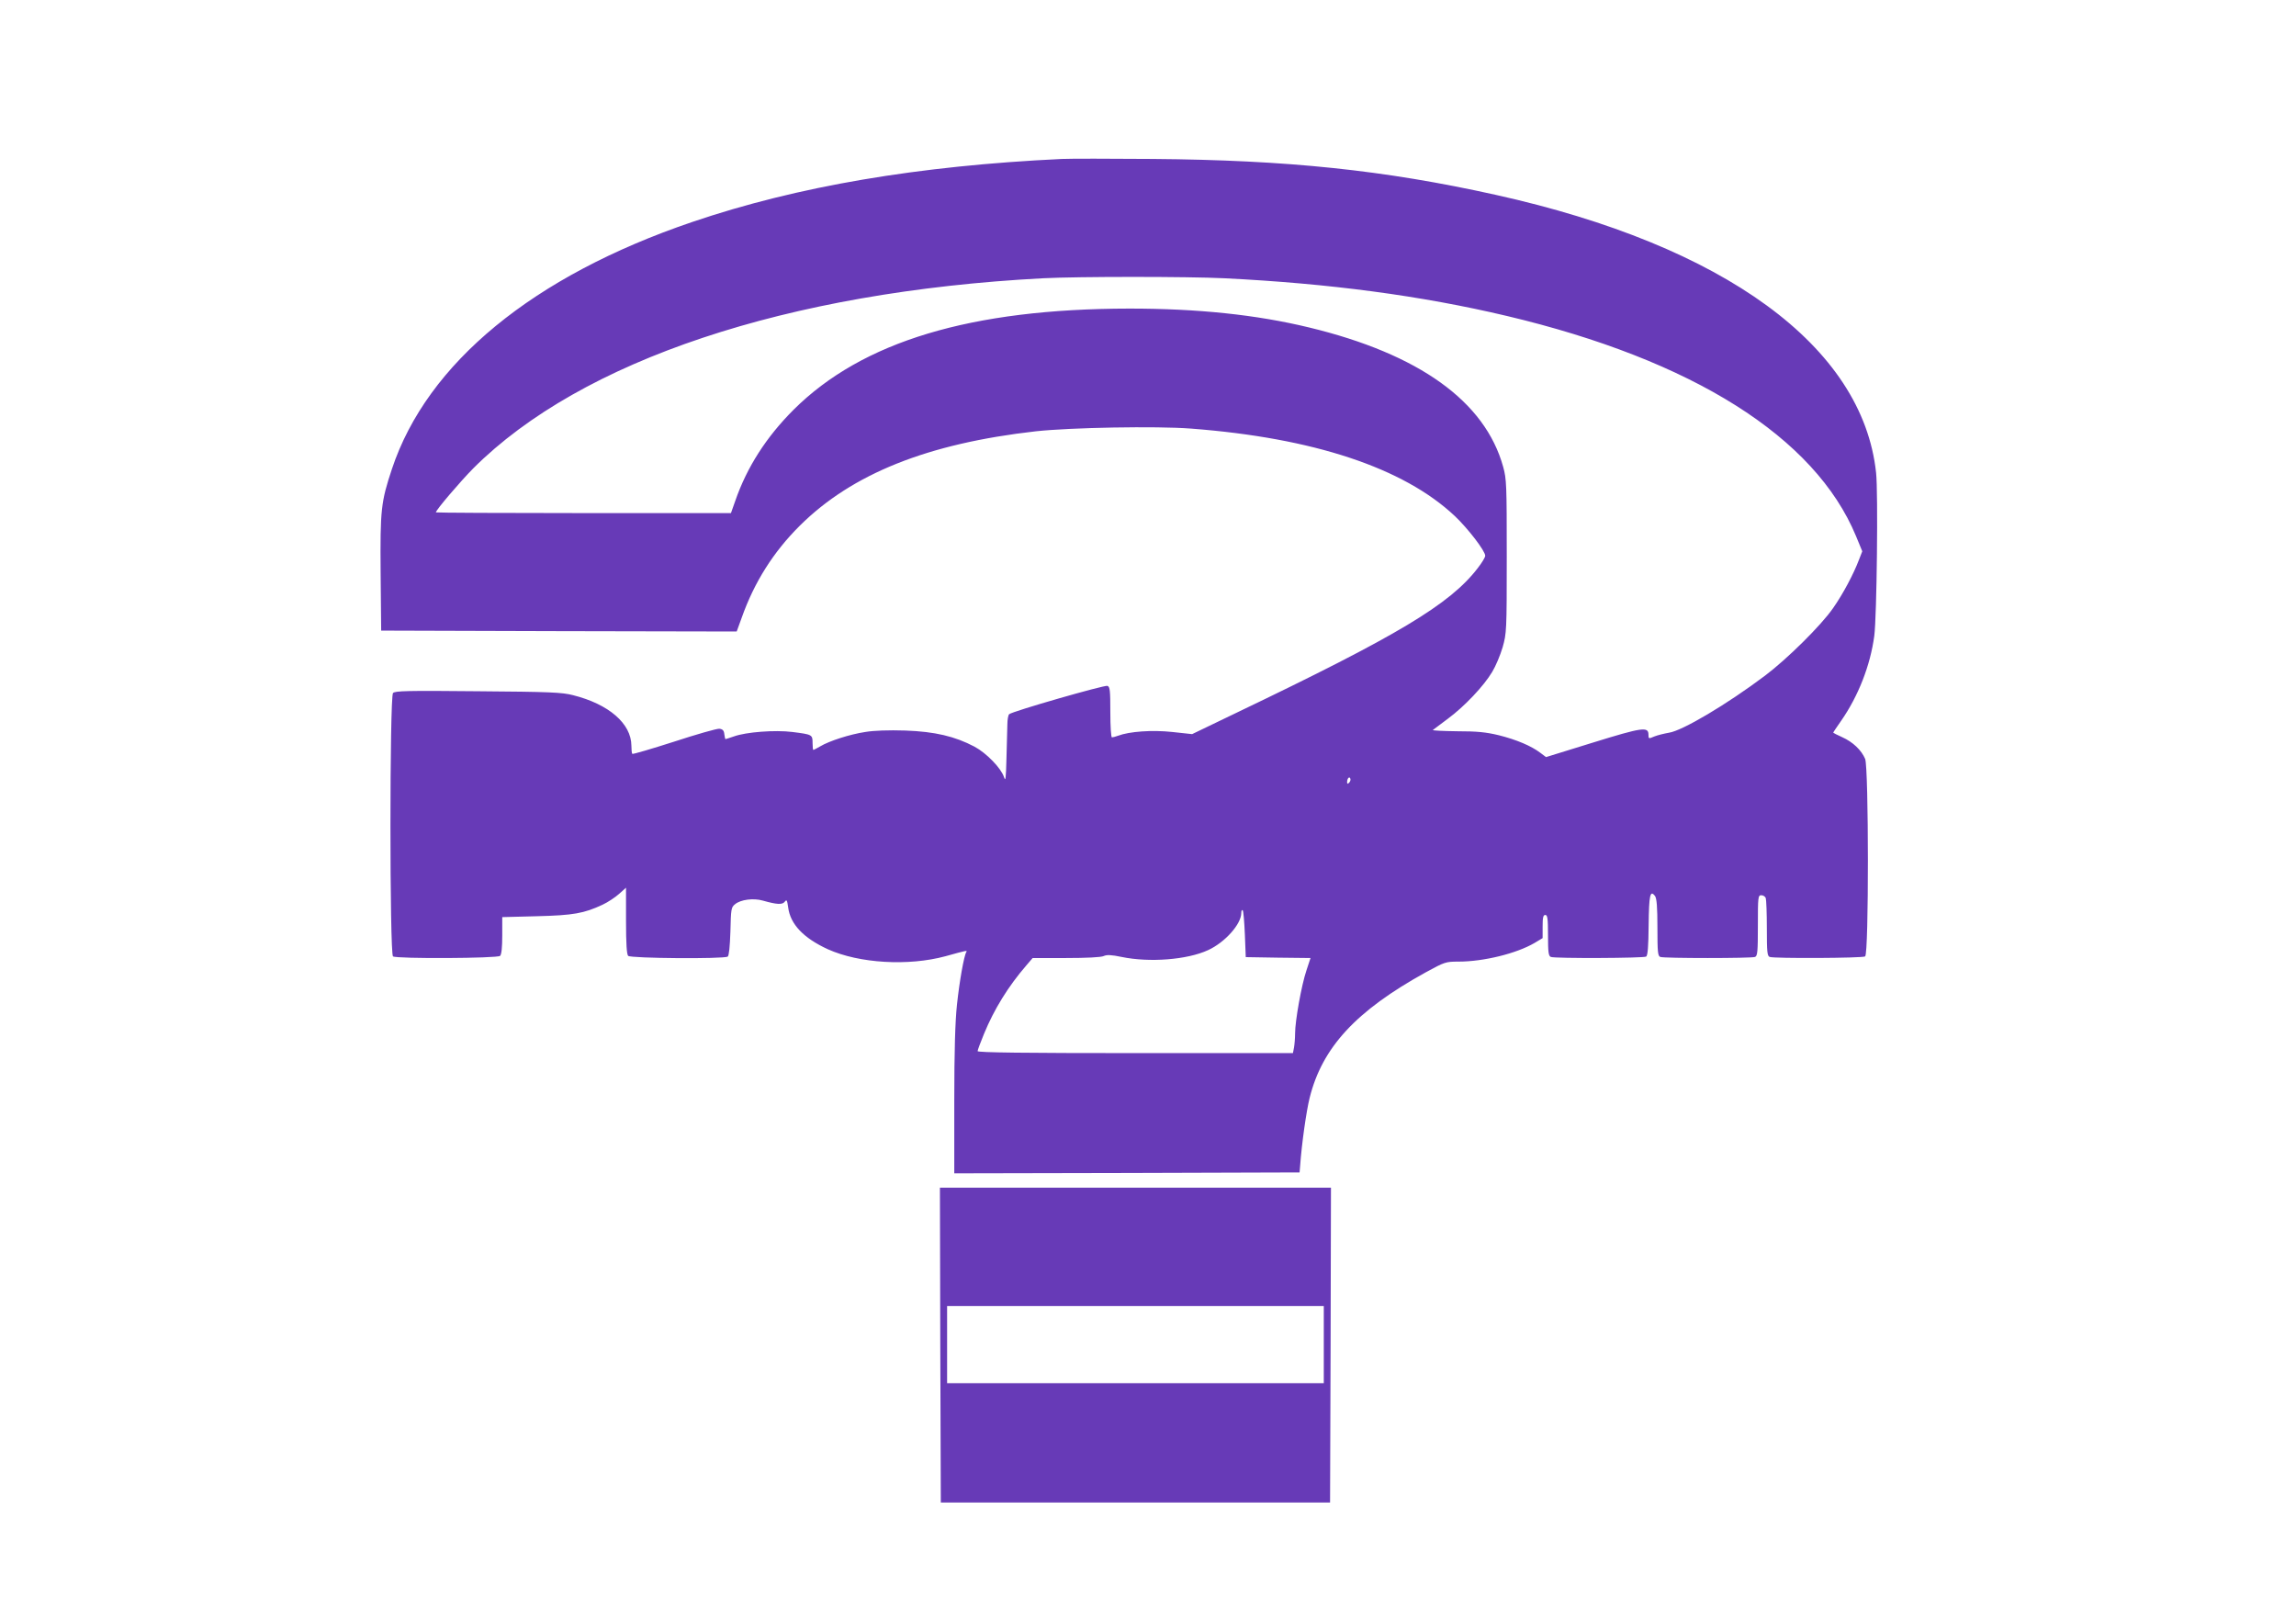
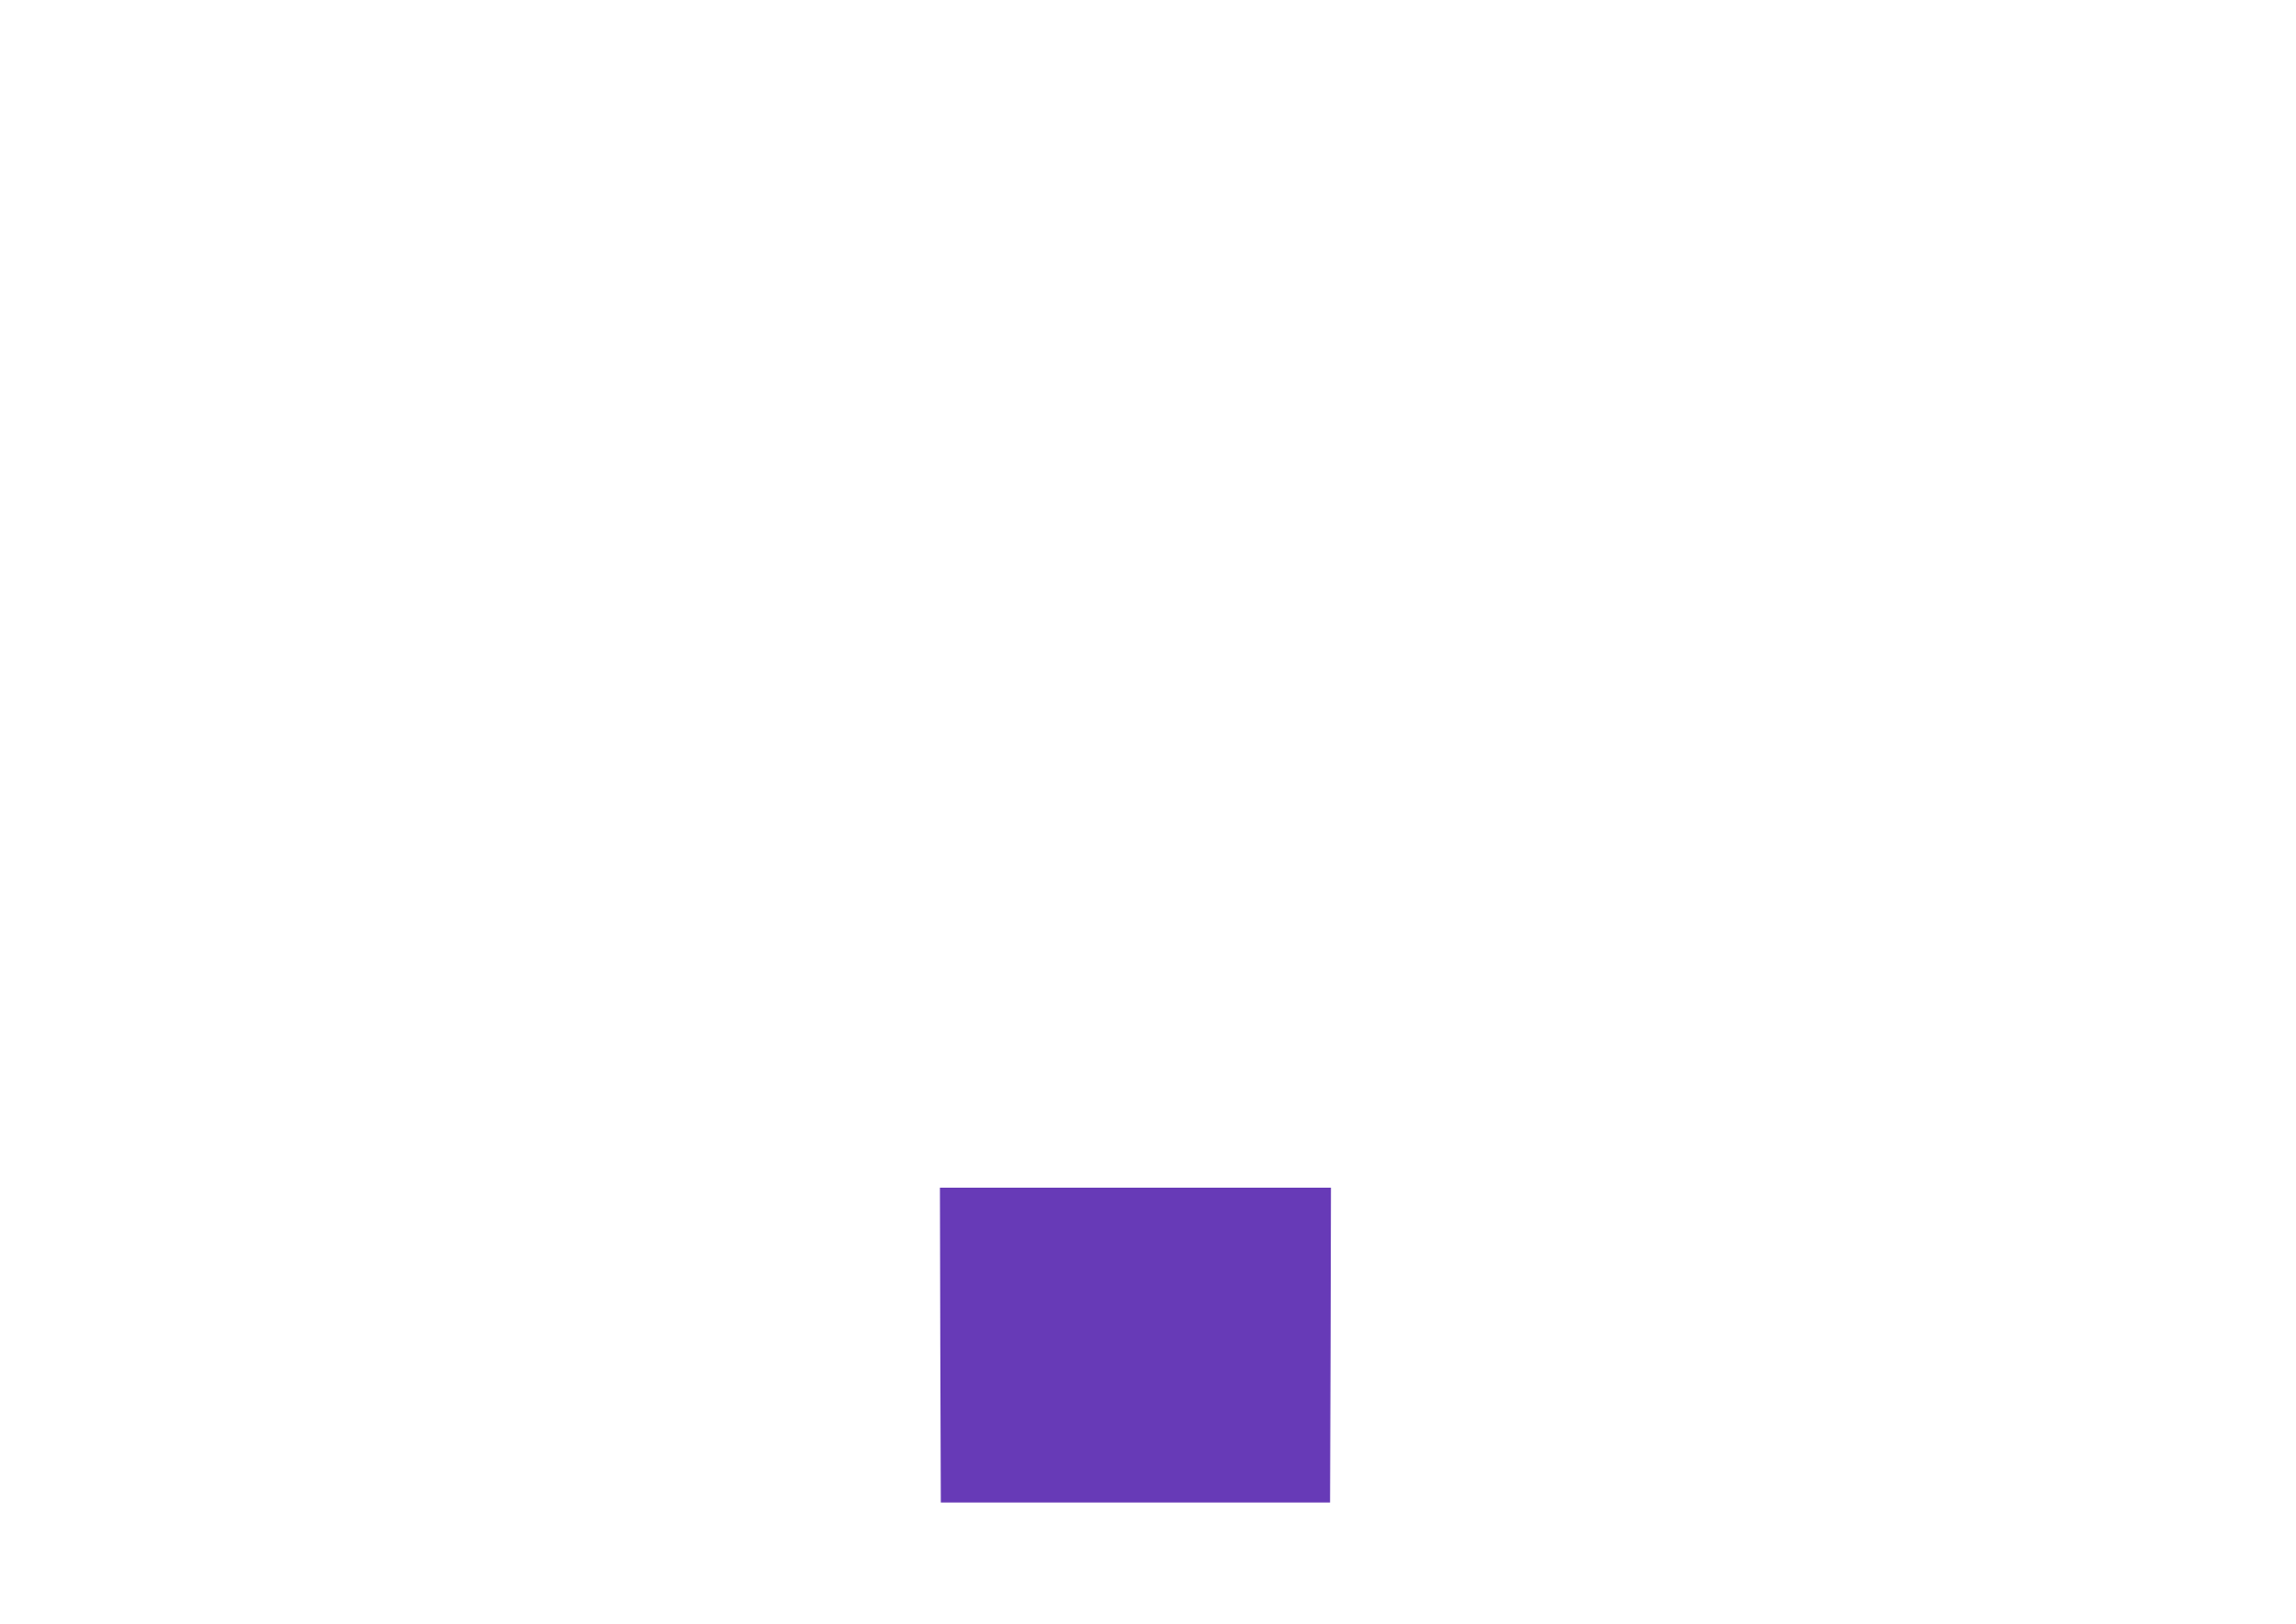
<svg xmlns="http://www.w3.org/2000/svg" version="1.0" width="1280pt" height="905pt" viewBox="0 0 1280 905" preserveAspectRatio="xMidYMid meet">
  <g transform="translate(0,905) scale(0.1,-0.1)" fill="#673ab7" stroke="none">
-     <path d="M5920 8164 c-801 -38 -1474 -152 -2060 -351 -887 -301 -1479 -787 -1675 -1377 -61 -184 -66 -225 -63 -581 l3 -320 991 -3 991 -2 28 77 c70 198 177 367 324 513 292 290 714 458 1316 526 194 21 671 30 865 15 683 -52 1185 -219 1470 -487 74 -70 170 -195 170 -222 0 -8 -19 -40 -42 -69 -155 -202 -447 -376 -1349 -808 l-243 -117 -111 12 c-111 12 -239 3 -302 -21 -13 -5 -29 -9 -34 -9 -5 0 -9 60 -9 140 0 120 -2 142 -16 147 -16 6 -531 -142 -548 -158 -5 -4 -10 -30 -10 -56 -1 -26 -3 -111 -5 -188 -3 -117 -5 -134 -14 -106 -16 49 -97 133 -164 169 -110 58 -221 84 -386 90 -93 3 -177 0 -223 -8 -86 -13 -201 -50 -251 -80 -19 -11 -36 -20 -39 -20 -2 0 -4 18 -4 39 0 46 -2 47 -113 61 -95 12 -258 0 -326 -25 -24 -8 -45 -15 -47 -15 -1 0 -4 12 -6 28 -2 20 -9 28 -28 30 -14 1 -127 -31 -252 -72 -125 -40 -230 -71 -233 -68 -3 3 -5 24 -5 46 -1 123 -126 231 -325 281 -61 16 -131 19 -531 22 -398 4 -462 2 -473 -10 -19 -24 -19 -1456 0 -1468 23 -14 583 -11 597 3 8 8 12 48 12 114 l0 102 193 5 c204 5 263 16 366 64 30 14 72 42 93 61 l38 34 0 -184 c0 -130 4 -188 12 -196 14 -14 534 -18 555 -4 7 5 12 53 15 140 3 125 4 135 26 152 31 26 103 35 155 20 78 -22 109 -24 122 -6 11 14 13 9 19 -32 12 -94 86 -171 221 -233 175 -79 449 -95 656 -39 119 33 123 34 116 23 -13 -21 -38 -162 -52 -293 -10 -94 -15 -257 -15 -538 l0 -402 963 2 962 3 3 35 c9 127 35 308 53 380 70 282 259 486 647 700 106 58 112 60 183 60 140 0 323 45 424 104 l45 27 0 64 c0 51 3 65 15 65 12 0 15 -19 15 -114 0 -95 3 -115 16 -120 23 -9 517 -7 531 2 9 5 13 56 14 175 2 168 8 199 36 162 9 -14 13 -60 13 -176 0 -134 2 -158 16 -163 20 -8 508 -8 528 0 14 5 16 30 16 175 0 159 1 169 19 169 10 0 22 -7 25 -16 3 -9 6 -85 6 -169 0 -130 2 -154 16 -159 24 -9 517 -7 532 3 21 13 20 1052 0 1101 -21 49 -68 94 -128 121 -27 12 -50 24 -50 25 0 2 20 32 44 66 96 138 163 309 185 474 14 108 22 798 10 909 -75 704 -844 1266 -2121 1549 -622 138 -1160 194 -1913 200 -236 2 -464 2 -505 0z m905 -665 c586 -29 1098 -97 1575 -210 1037 -246 1718 -675 1947 -1227 l35 -85 -18 -46 c-30 -80 -90 -193 -145 -271 -67 -97 -258 -285 -379 -376 -214 -161 -461 -307 -535 -318 -28 -5 -65 -14 -82 -21 -32 -14 -33 -13 -33 10 0 46 -34 41 -309 -44 l-262 -81 -32 24 c-50 38 -132 73 -232 98 -71 17 -120 22 -232 22 -78 1 -139 4 -135 7 4 3 42 32 84 63 92 68 200 182 247 261 19 31 45 93 58 137 22 78 23 90 23 507 0 397 -1 431 -20 499 -101 365 -469 629 -1083 777 -294 71 -620 105 -1000 105 -885 -1 -1490 -183 -1873 -564 -152 -152 -260 -320 -325 -508 l-24 -68 -822 0 c-453 0 -823 2 -823 4 0 13 135 171 209 246 603 602 1748 984 3176 1059 195 10 806 10 1010 0z m696 -2812 c-8 -8 -11 -7 -11 4 0 20 13 34 18 19 3 -7 -1 -17 -7 -23z m-581 -845 l5 -127 181 -3 180 -2 -23 -70 c-27 -80 -63 -280 -63 -350 0 -26 -3 -62 -6 -79 l-6 -31 -879 0 c-611 0 -879 3 -879 11 0 5 16 49 36 97 56 136 134 263 235 380 l36 42 186 0 c112 0 196 4 210 11 17 8 43 7 100 -5 155 -32 365 -16 482 38 94 43 185 145 185 207 0 12 3 19 8 15 4 -4 9 -65 12 -134z" />
-     <path d="M5242 1553 l3 -878 1085 0 1085 0 3 878 2 877 -1090 0 -1090 0 2 -877z m2138 2 l0 -215 -1050 0 -1050 0 0 215 0 215 1050 0 1050 0 0 -215z" />
+     <path d="M5242 1553 l3 -878 1085 0 1085 0 3 878 2 877 -1090 0 -1090 0 2 -877z m2138 2 z" />
  </g>
</svg>